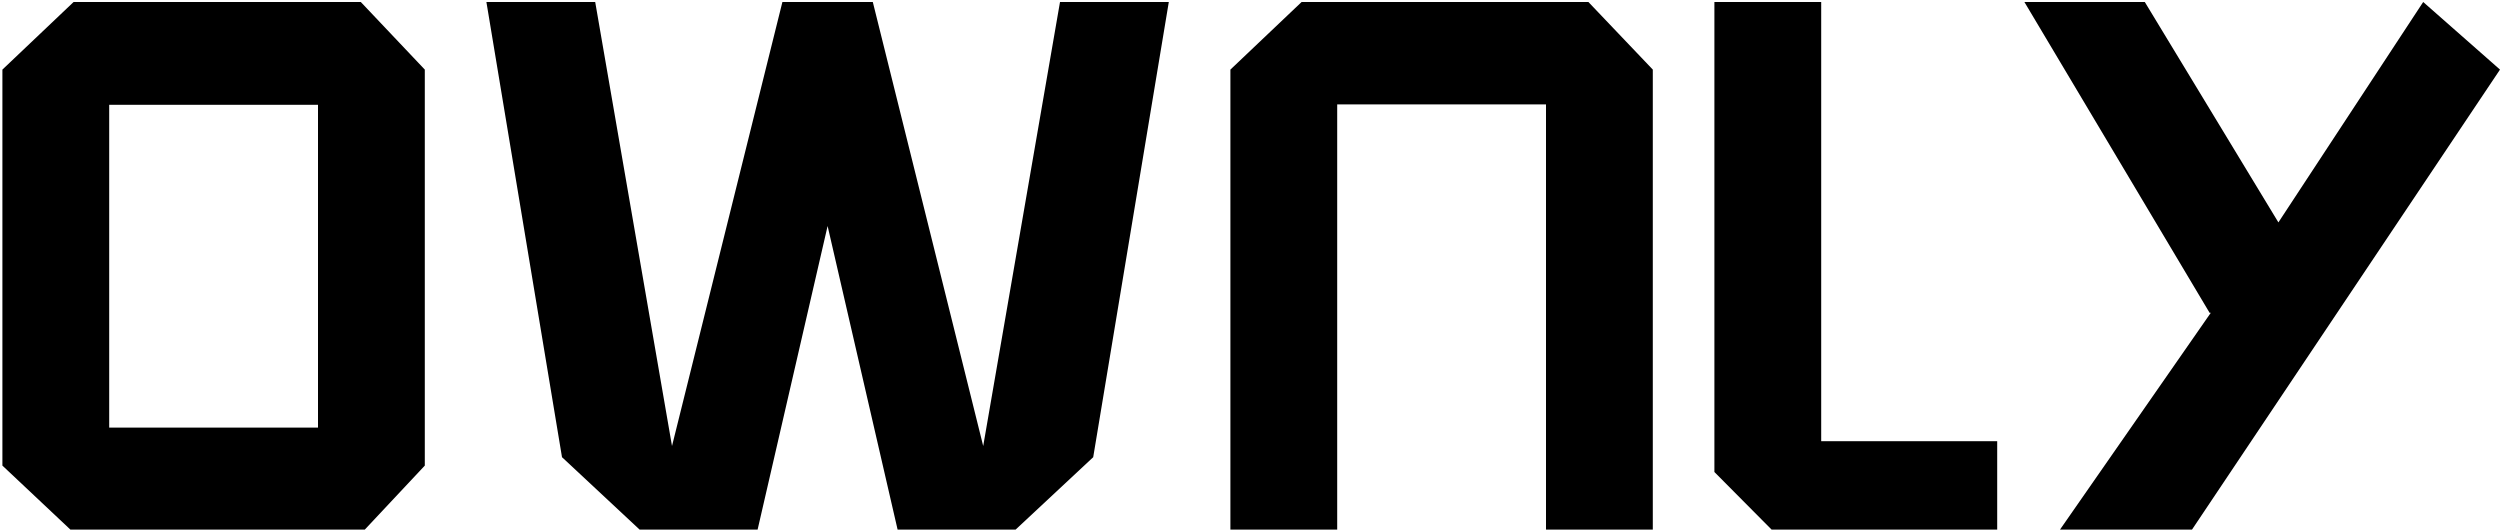
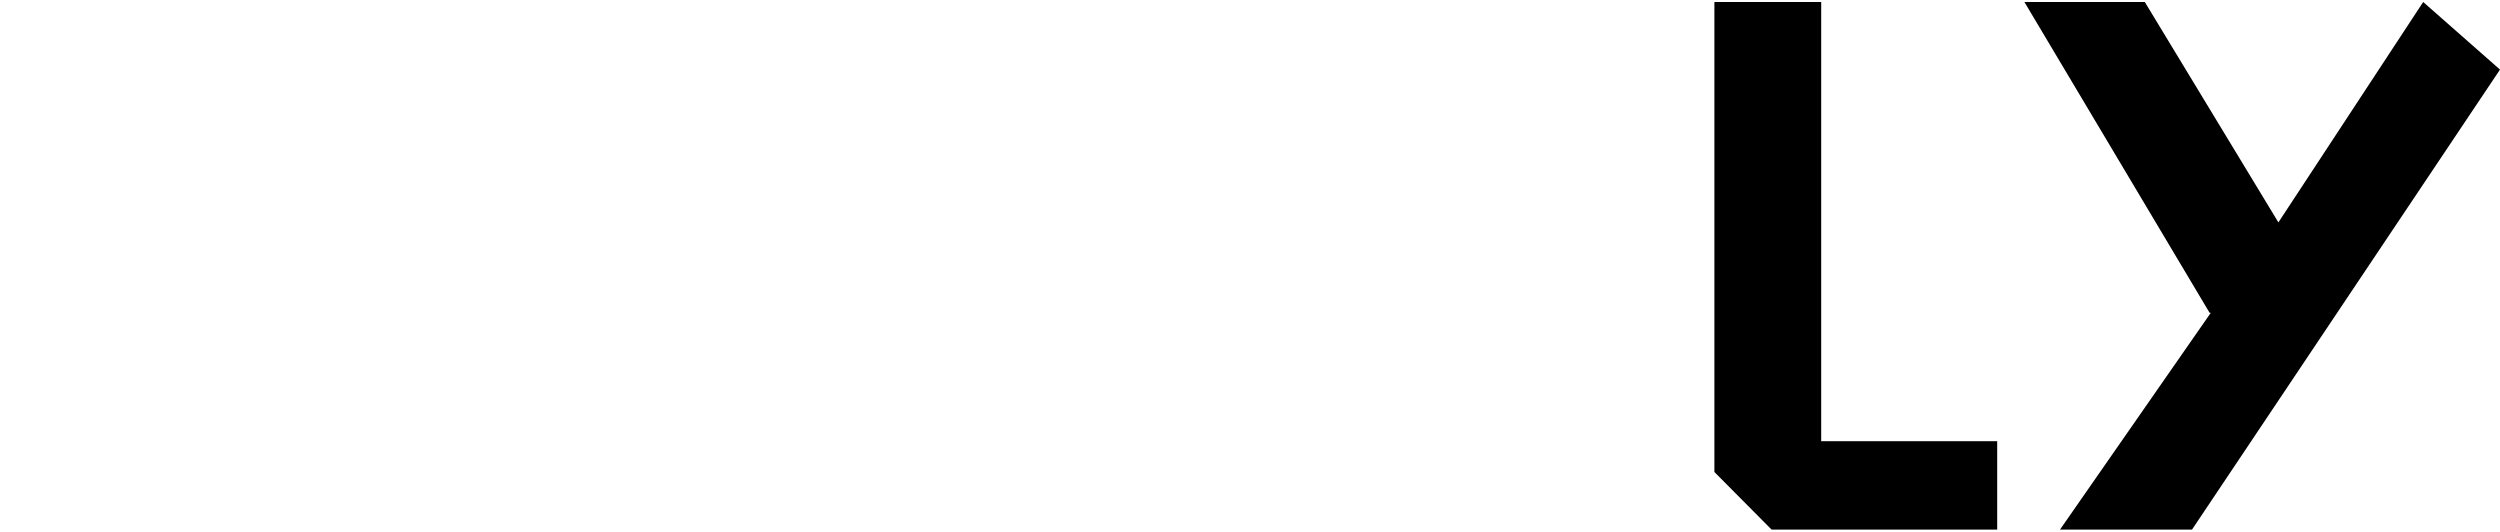
<svg xmlns="http://www.w3.org/2000/svg" version="1.2" viewBox="0 0 625 133" width="625" height="133">
  <style />
-   <path fill-rule="evenodd" d="m106.2 116.4l-15 16h-73.6l-17-16v-99l17.8-16.9h71.8l16 16.9zm-26.7-9.5v-80.7h-52.2v80.7z" />
-   <path d="m307.6 132.4h26.7v-25.2-81.1h52.2v81.1 25.2h26.7v-15.6-99.4l-16.1-16.9h-71.7l-17.8 16.9v99.4z" />
  <path d="m455.3 110.3v-86.6-23.2h-26.7v109.8 7.7l14.3 14.4h11.2 45.2v-22.1z" />
  <path d="m569.6 55.6l-33.4-55.1h-6.3-23.8l46.3 77.7h0.3l-37.7 54.2h33l77-115-19.2-16.9z" />
-   <path d="m206.9 56.5l17.5 75.9h29.5l19.4-18.1 18.9-113.8h-27.2l-19.2 111-27.6-111h-10.7-1.2-10.7l-27.6 111-19.2-111h-27.2l18.9 113.8 19.4 18.1h29.5l17.5-75.9z" />
</svg>